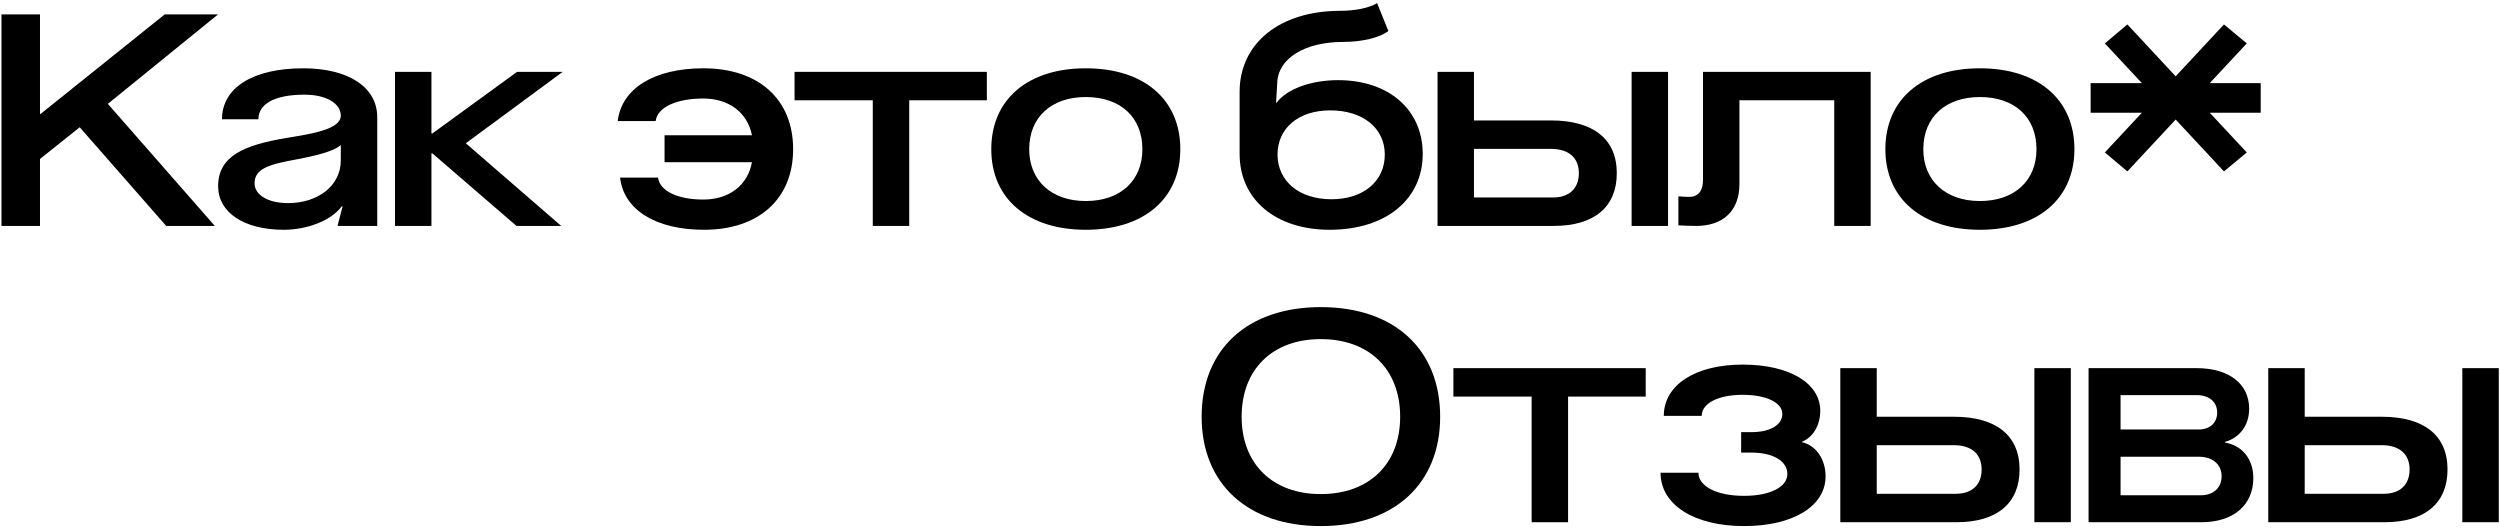
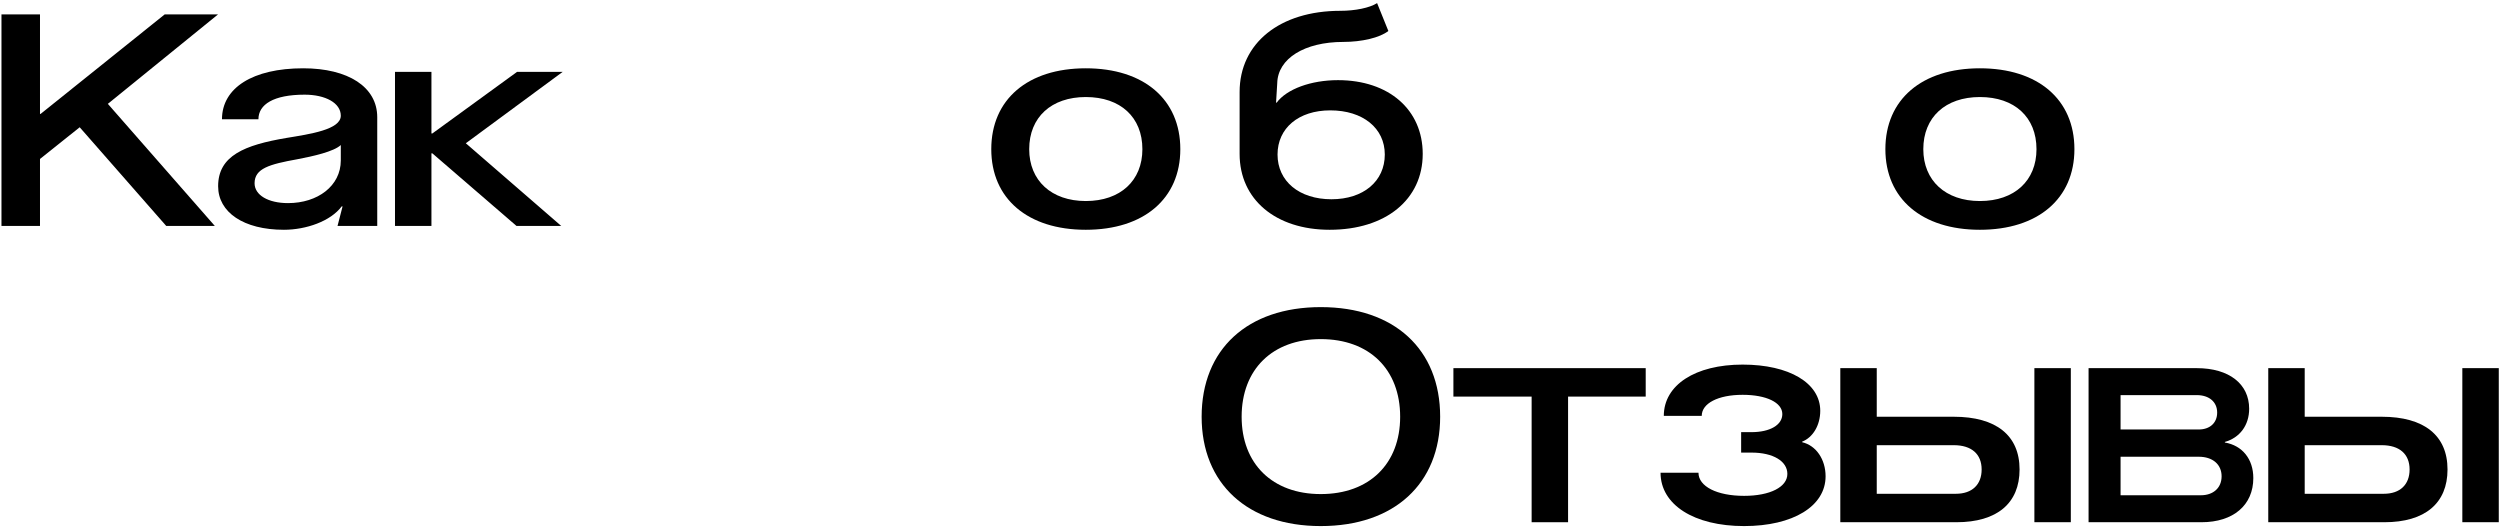
<svg xmlns="http://www.w3.org/2000/svg" width="675" height="143" viewBox="0 0 675 143" fill="none">
  <path d="M0.398 3.88H10.798V30.76H10.958L44.478 3.88H58.878L29.118 28.04L57.998 61H44.878L21.518 34.36L10.798 42.92V61H0.398V3.88Z" fill="black" />
  <path d="M76.655 62.04C65.775 62.04 58.895 57.32 58.895 50.28C58.895 42.04 66.015 39.16 77.375 37.24C83.695 36.2 92.015 35 92.015 31.24C92.015 27.8 87.855 25.56 82.255 25.56C73.855 25.56 69.775 28.2 69.775 32.2H59.935C59.935 23.72 68.255 18.44 81.855 18.44C94.015 18.44 101.855 23.48 101.855 31.64V61H91.135L92.495 55.72H92.255C89.295 59.72 82.655 62.04 76.655 62.04ZM68.735 49.48C68.735 52.68 72.415 54.84 77.775 54.84C85.775 54.84 92.015 50.2 92.015 43.32V39.16C90.175 40.92 84.495 42.2 80.255 43C72.735 44.36 68.735 45.48 68.735 49.48Z" fill="black" />
  <path d="M106.648 19.4H116.488V36.04H116.728L139.608 19.4H151.928L125.768 38.68L151.528 61H139.448L116.728 41.4H116.488V61H106.648V19.4Z" fill="black" />
-   <path d="M177.666 47.96C178.146 51.56 182.946 53.88 189.906 53.88C196.946 53.88 201.906 49.96 203.026 43.8H179.426V36.52H203.026C201.826 30.44 196.866 26.6 189.906 26.6C182.546 26.6 177.506 29 177.026 32.68H166.786C167.826 23.88 176.626 18.44 189.906 18.44C204.866 18.44 214.146 26.84 214.146 40.28C214.146 53.64 204.946 62.04 190.066 62.04C177.106 62.04 168.386 56.68 167.426 47.96H177.666Z" fill="black" />
-   <path d="M266.45 19.4V27.08H245.49V61H235.65V27.08H214.53V19.4H266.45Z" fill="black" />
  <path d="M293.165 18.44C308.845 18.44 318.685 26.84 318.685 40.28C318.685 53.64 308.845 62.04 293.165 62.04C277.485 62.04 267.645 53.64 267.645 40.28C267.645 26.84 277.485 18.44 293.165 18.44ZM277.885 40.28C277.885 48.76 283.885 54.28 293.165 54.28C302.525 54.28 308.445 48.76 308.445 40.28C308.445 31.64 302.525 26.2 293.165 26.2C283.885 26.2 277.885 31.64 277.885 40.28Z" fill="black" />
  <path d="M359.015 62.04C344.455 62.04 334.695 53.88 334.695 41.56V24.84C334.695 11.64 345.575 2.92 361.895 2.92C365.895 2.92 369.815 2.12 371.815 0.84L374.855 8.36C372.535 10.2 367.655 11.32 362.695 11.32C352.215 11.32 345.015 15.8 344.855 22.44L344.535 27.72H344.695C347.415 24.04 353.975 21.64 361.255 21.64C375.015 21.64 384.135 29.64 384.135 41.56C384.135 53.88 374.135 62.04 359.015 62.04ZM344.935 41.72C344.935 48.92 350.775 53.8 359.495 53.8C368.135 53.8 373.895 48.92 373.895 41.72C373.895 34.6 367.975 29.8 359.175 29.8C350.615 29.8 344.935 34.6 344.935 41.72Z" fill="black" />
-   <path d="M388.133 61V19.4H397.973V32.52H418.773C430.213 32.52 436.533 37.56 436.533 46.76C436.533 55.88 430.453 61 419.493 61H388.133ZM397.973 53.32H419.333C423.733 53.32 426.293 50.84 426.293 46.76C426.293 42.6 423.573 40.2 418.773 40.2H397.973V53.32ZM440.533 61V19.4H450.373V61H440.533Z" fill="black" />
-   <path d="M505.084 19.4V61H495.244V27.08H469.644V49.72C469.644 56.84 465.324 61 457.964 61C456.284 61 454.524 60.92 453.164 60.84V53C454.044 53.08 455.164 53.16 456.124 53.16C458.444 53.16 459.804 51.56 459.804 48.76V19.4H505.084Z" fill="black" />
  <path d="M534.572 18.44C550.252 18.44 560.092 26.84 560.092 40.28C560.092 53.64 550.252 62.04 534.572 62.04C518.892 62.04 509.052 53.64 509.052 40.28C509.052 26.84 518.892 18.44 534.572 18.44ZM519.292 40.28C519.292 48.76 525.292 54.28 534.572 54.28C543.932 54.28 549.852 48.76 549.852 40.28C549.852 31.64 543.932 26.2 534.572 26.2C525.292 26.2 519.292 31.64 519.292 40.28Z" fill="black" />
-   <path d="M610.39 22.44V30.44H596.63L606.63 41.16L600.47 46.28L587.43 32.28L574.39 46.28L568.31 41.16L578.31 30.44H564.47V22.44H578.31L568.31 11.72L574.39 6.6L587.43 20.6L600.47 6.6L606.63 11.72L596.63 22.44H610.39Z" fill="black" />
  <path d="M356.602 142.04C336.842 142.04 324.442 130.6 324.442 112.52C324.442 94.28 336.842 82.92 356.602 82.92C376.442 82.92 388.842 94.28 388.842 112.52C388.842 130.6 376.442 142.04 356.602 142.04ZM335.242 112.52C335.242 125.24 343.562 133.4 356.602 133.4C369.722 133.4 378.042 125.24 378.042 112.52C378.042 99.72 369.722 91.56 356.602 91.56C343.562 91.56 335.242 99.72 335.242 112.52Z" fill="black" />
  <path d="M444.34 99.4V107.08H423.38V141H413.54V107.08H392.42V99.4H444.34Z" fill="black" />
  <path d="M482.588 127.96C482.588 124.52 478.748 122.2 472.908 122.2H470.108V116.68H472.908C477.868 116.68 481.228 114.76 481.228 111.8C481.228 108.68 476.908 106.6 470.508 106.6C463.868 106.6 459.468 108.92 459.468 112.28H449.228C449.228 103.96 457.708 98.44 470.508 98.44C483.068 98.44 491.468 103.4 491.468 110.92C491.468 114.84 489.468 118.12 486.588 119.24V119.4C490.348 120.28 492.908 124.04 492.908 128.6C492.908 136.68 484.108 142.04 470.908 142.04C457.388 142.04 448.348 136.28 448.348 127.64H458.588C458.588 131.32 463.548 133.88 470.908 133.88C477.948 133.88 482.588 131.48 482.588 127.96Z" fill="black" />
  <path d="M496.883 141V99.4H506.723V112.52H527.523C538.963 112.52 545.283 117.56 545.283 126.76C545.283 135.88 539.203 141 528.243 141H496.883ZM506.723 133.32H528.083C532.483 133.32 535.043 130.84 535.043 126.76C535.043 122.6 532.323 120.2 527.523 120.2H506.723V133.32ZM549.283 141V99.4H559.123V141H549.283Z" fill="black" />
  <path d="M563.914 141V99.4H593.114C601.834 99.4 607.274 103.64 607.274 110.36C607.274 114.84 604.714 118.2 600.714 119.32V119.48C605.434 120.28 608.394 123.96 608.394 129.08C608.394 136.36 603.034 141 594.394 141H563.914ZM572.554 133.72H594.234C597.594 133.72 599.834 131.72 599.834 128.6C599.834 125.4 597.434 123.32 593.674 123.32H572.554V133.72ZM572.554 115.96H593.674C596.634 115.96 598.634 114.2 598.634 111.4C598.634 108.52 596.474 106.68 593.114 106.68H572.554V115.96Z" fill="black" />
  <path d="M612.43 141V99.4H622.27V112.52H643.07C654.51 112.52 660.83 117.56 660.83 126.76C660.83 135.88 654.75 141 643.79 141H612.43ZM622.27 133.32H643.63C648.03 133.32 650.59 130.84 650.59 126.76C650.59 122.6 647.87 120.2 643.07 120.2H622.27V133.32ZM664.83 141V99.4H674.67V141H664.83Z" fill="black" />
</svg>